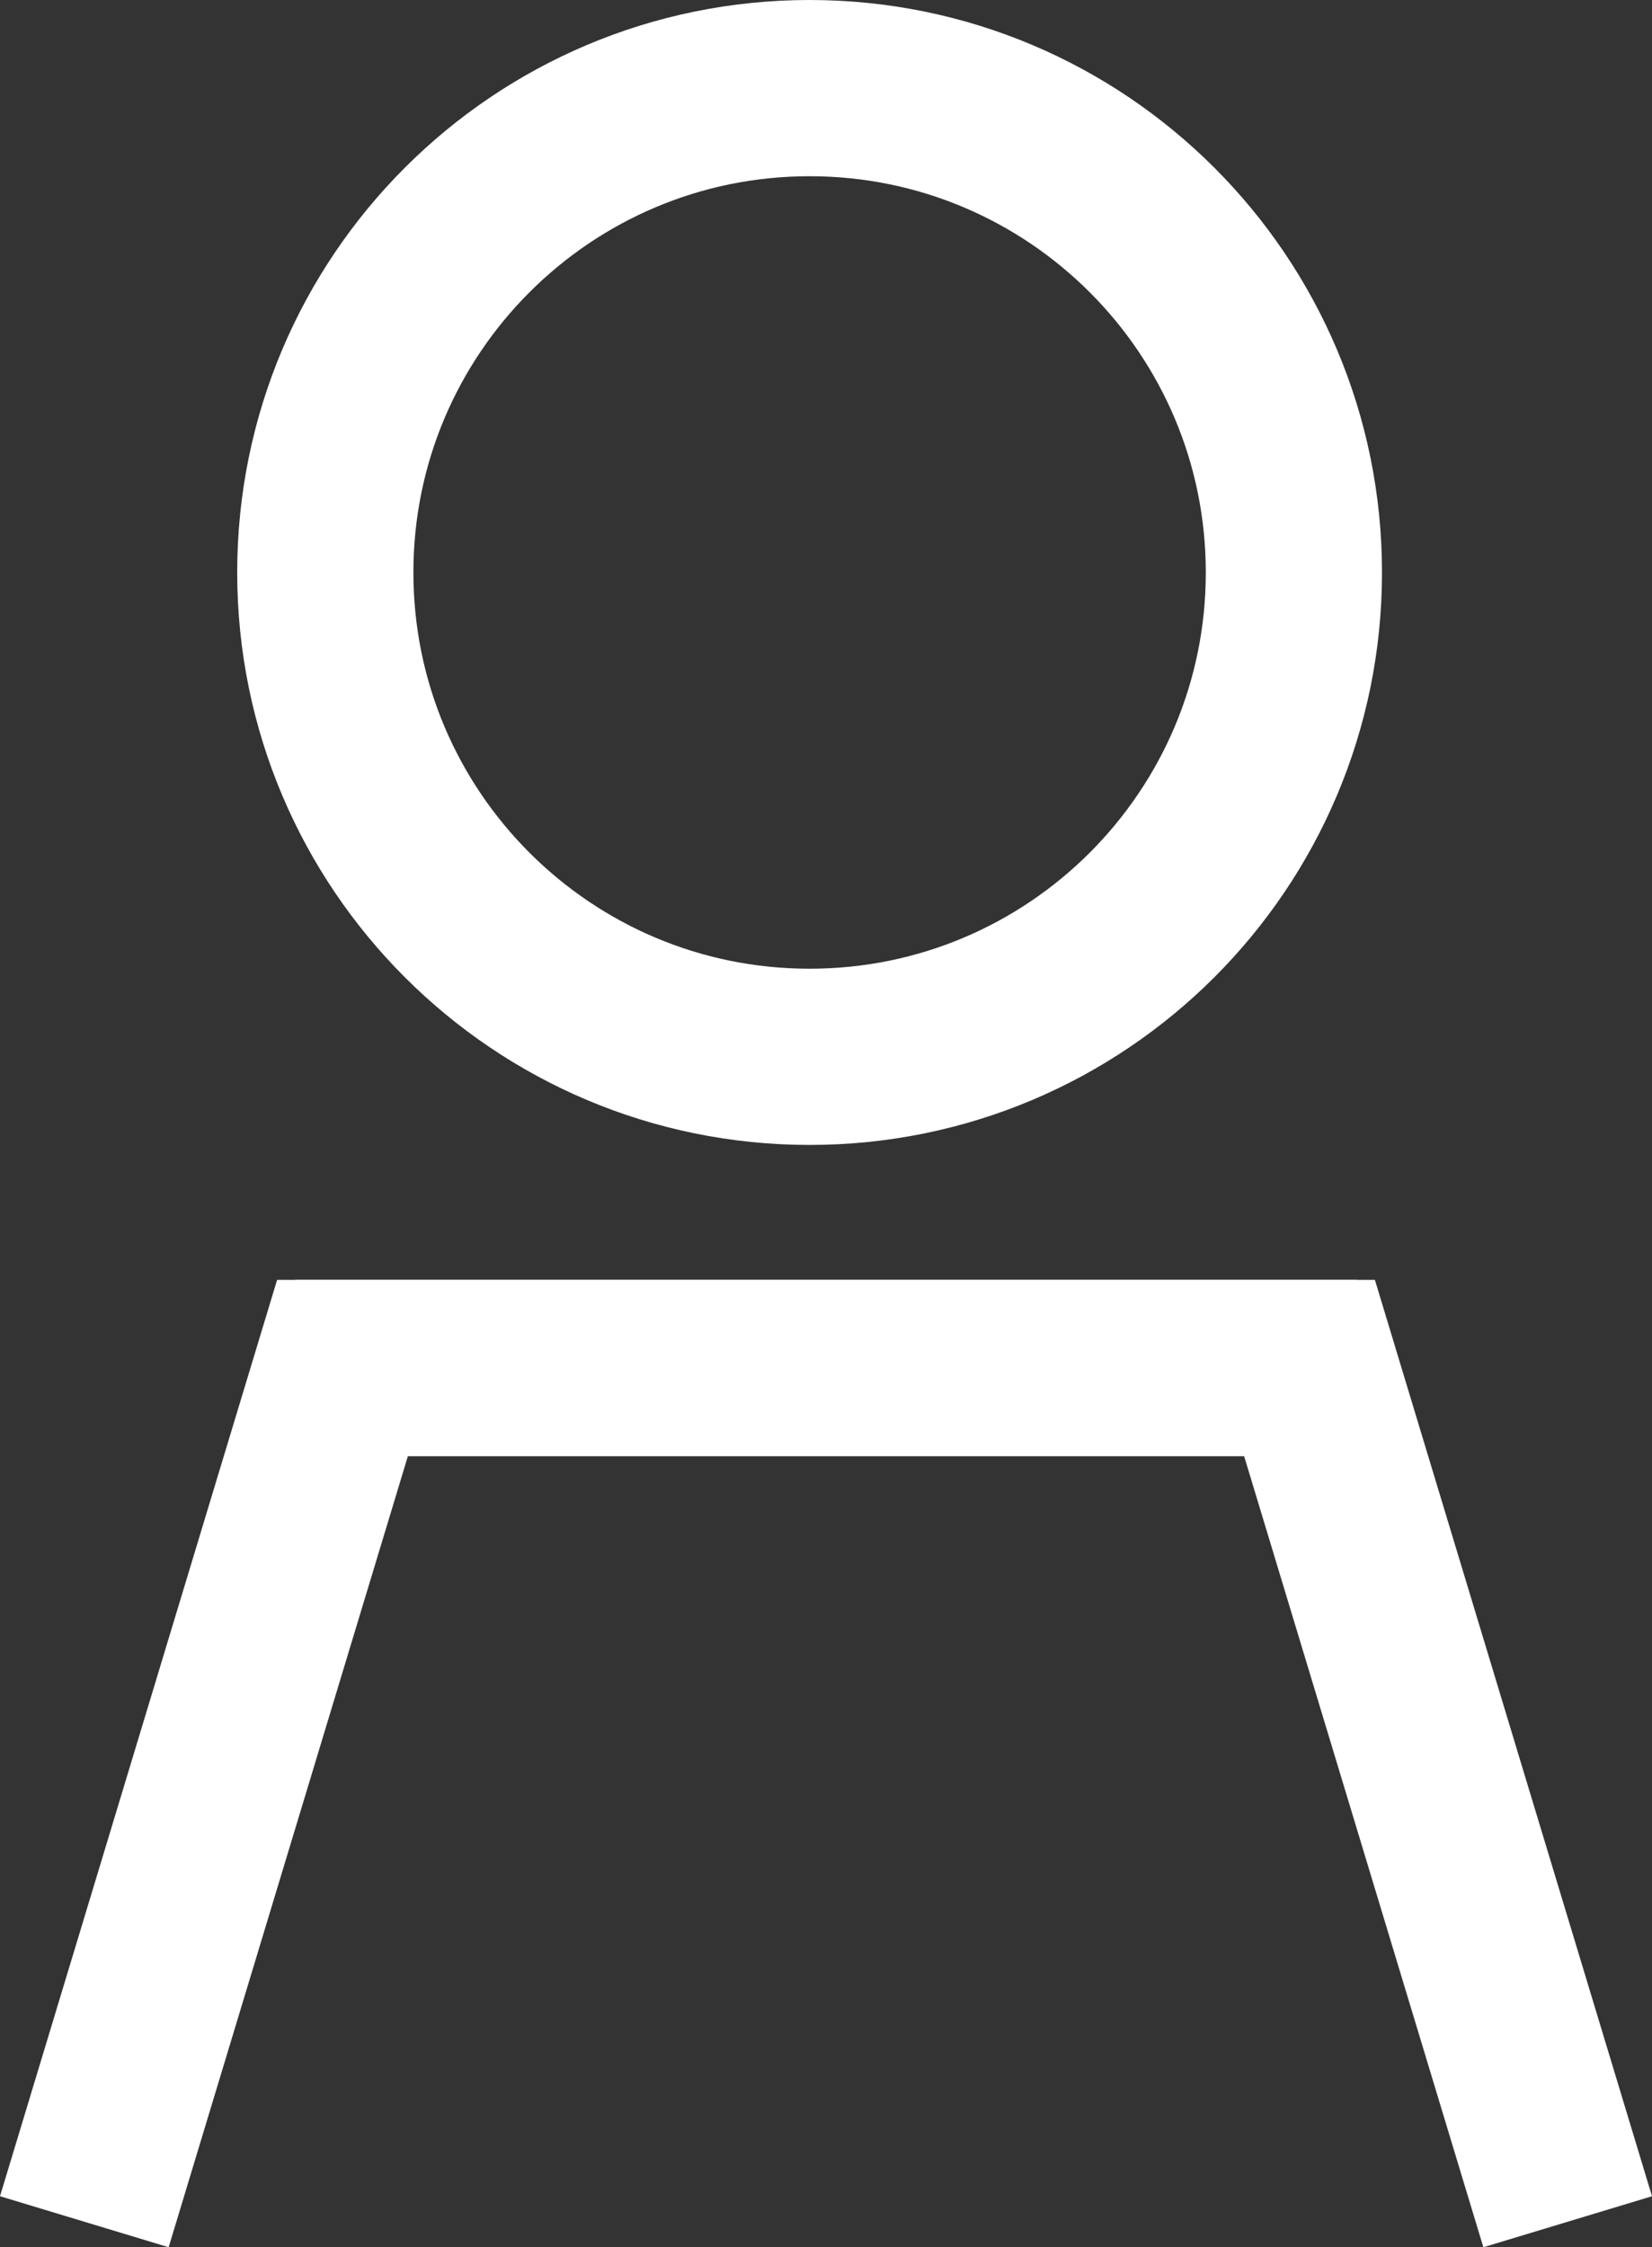
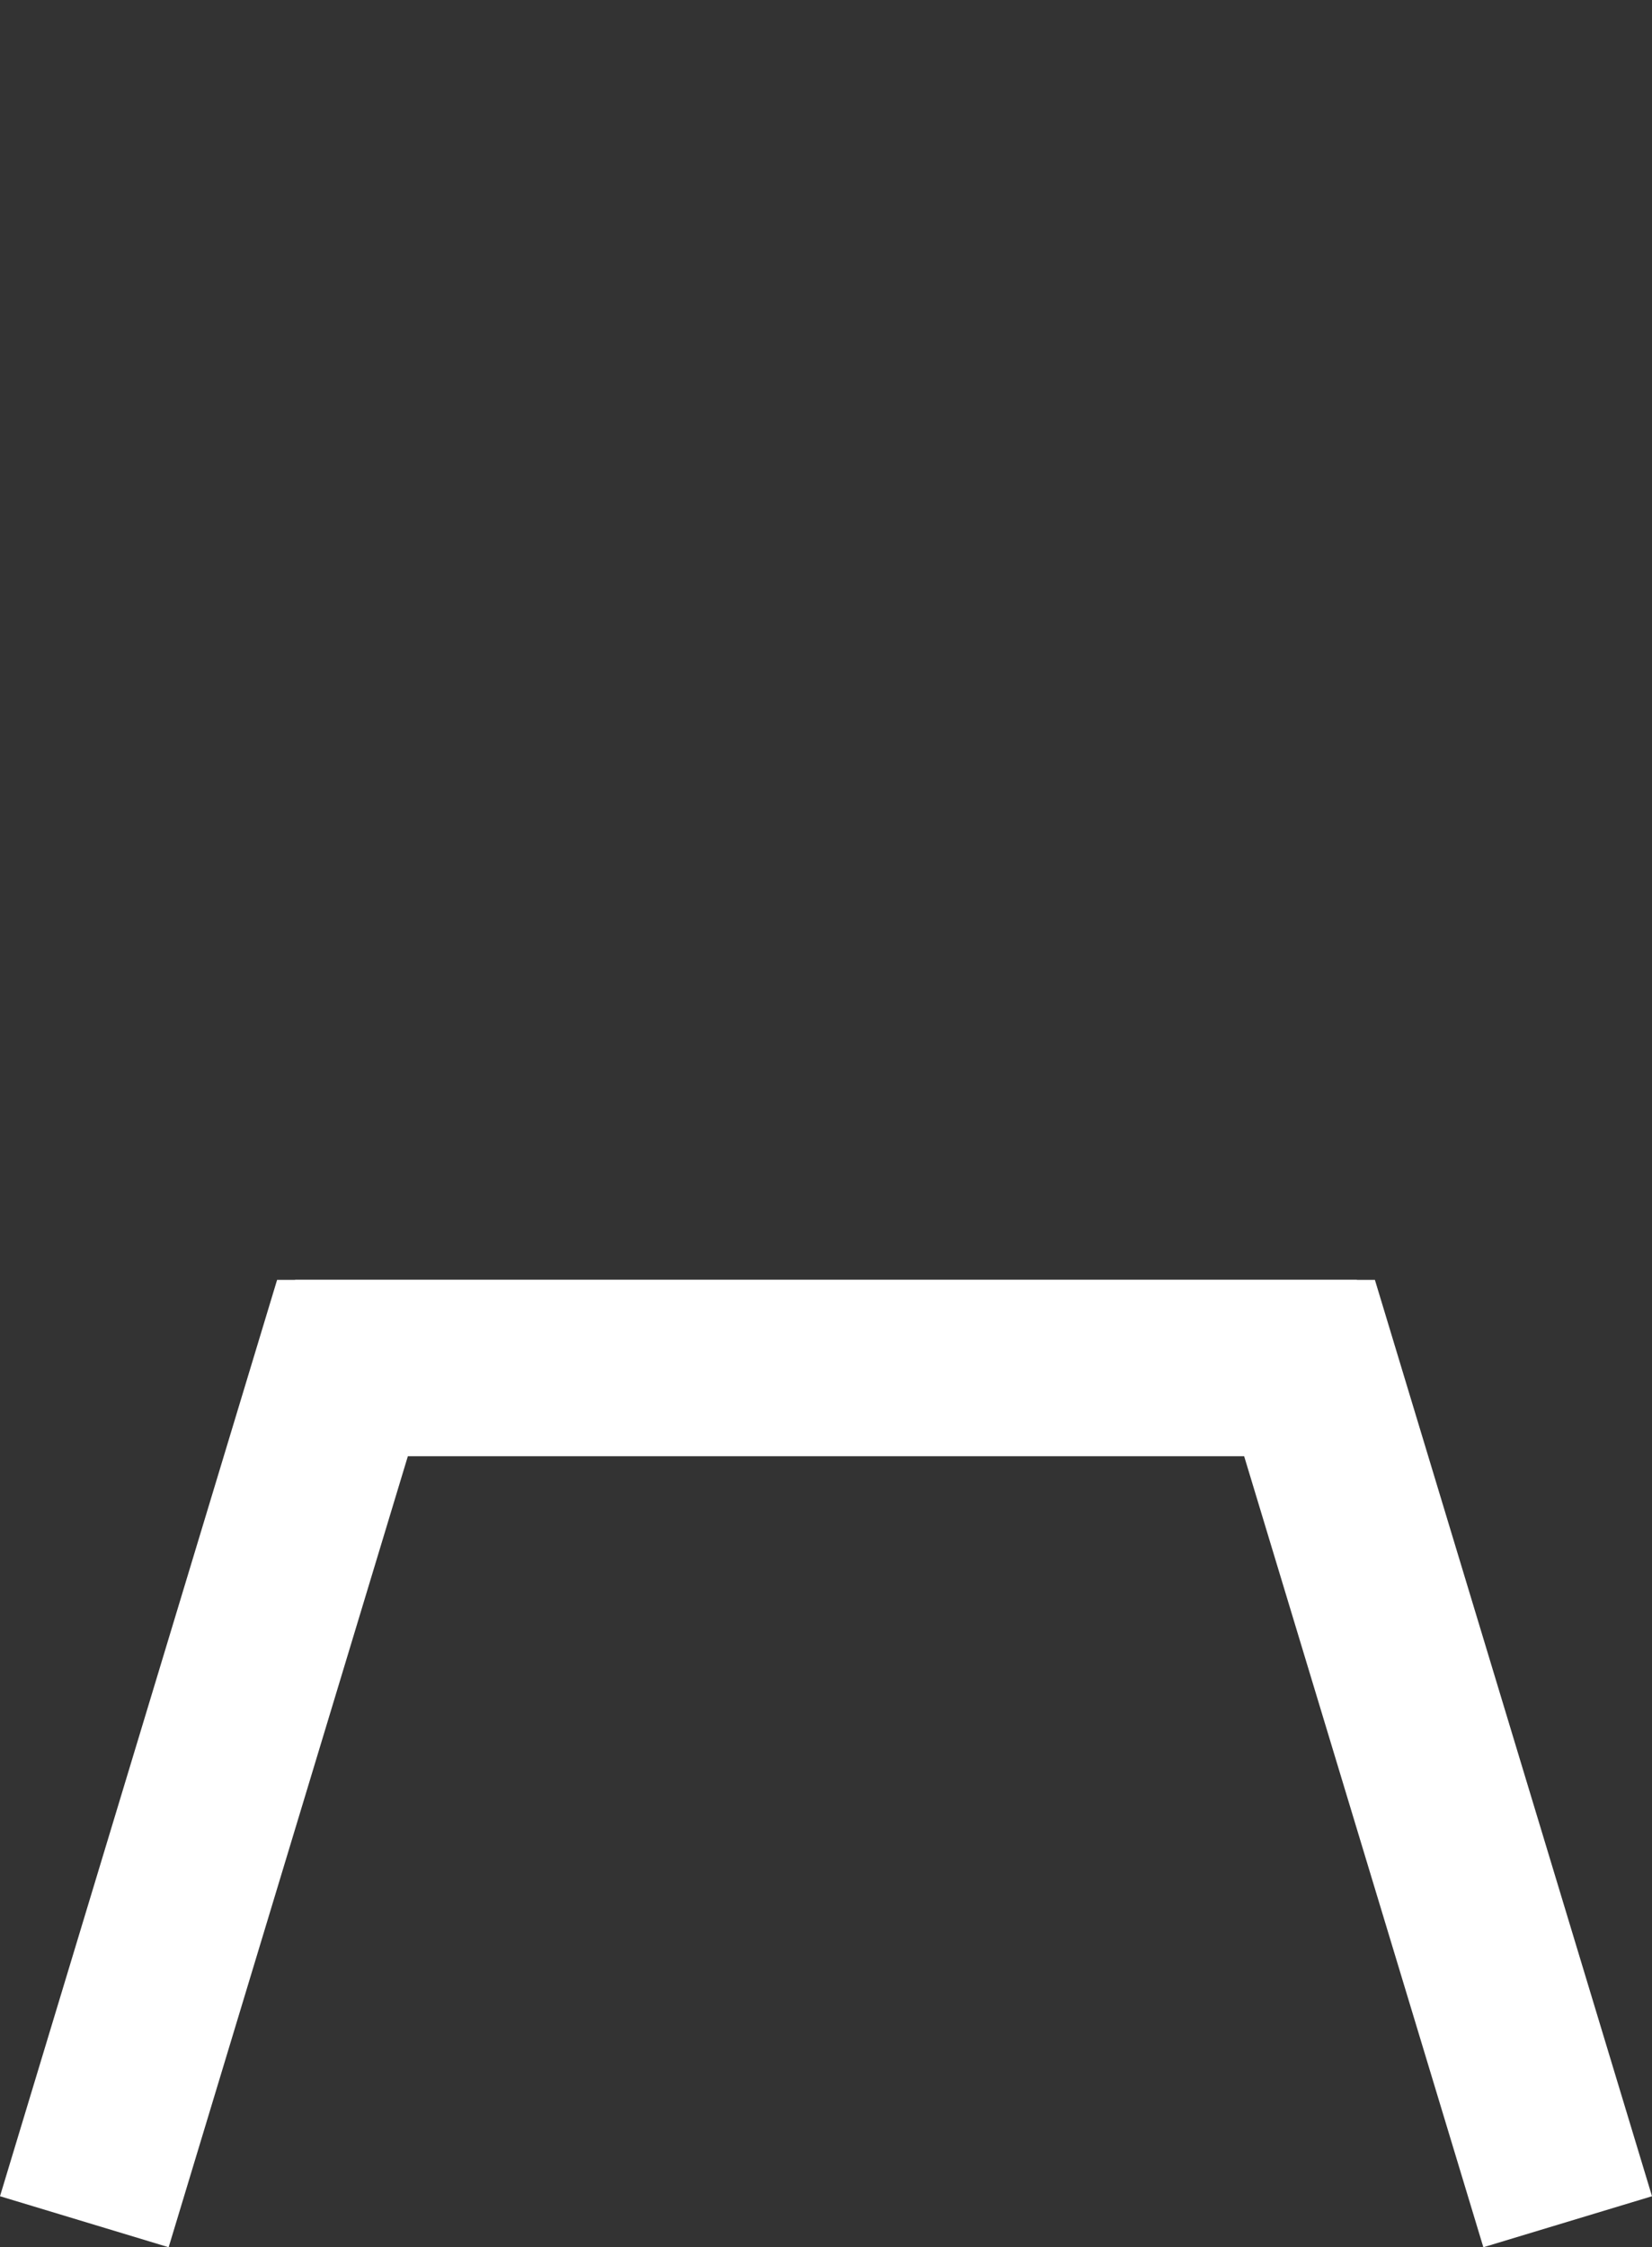
<svg xmlns="http://www.w3.org/2000/svg" id="Layer_2" data-name="Layer 2" viewBox="0 0 196.89 267.8">
  <rect x="0" y="0" width="196.89" height="267.8" fill="#333333" stroke="none" />
  <defs>
    <style>
      .cls-1 {
        fill: none;
        stroke: #fff;
        stroke-miterlimit: 10;
        stroke-width: 21px;
      }
    </style>
  </defs>
  <g id="Layer_1-2" data-name="Layer 1">
-     <path class="cls-1" d="m154.21,68.22c0,31.88-25.84,57.72-57.72,57.72s-57.72-25.84-57.72-57.72S64.62,10.5,96.49,10.5s57.72,25.84,57.72,57.72Z" />
    <polyline class="cls-1" points="35.17 163.02 156.07 163.02 186.84 264.76" />
    <polyline class="cls-1" points="161.72 163.02 40.82 163.02 10.05 264.76" />
  </g>
</svg>